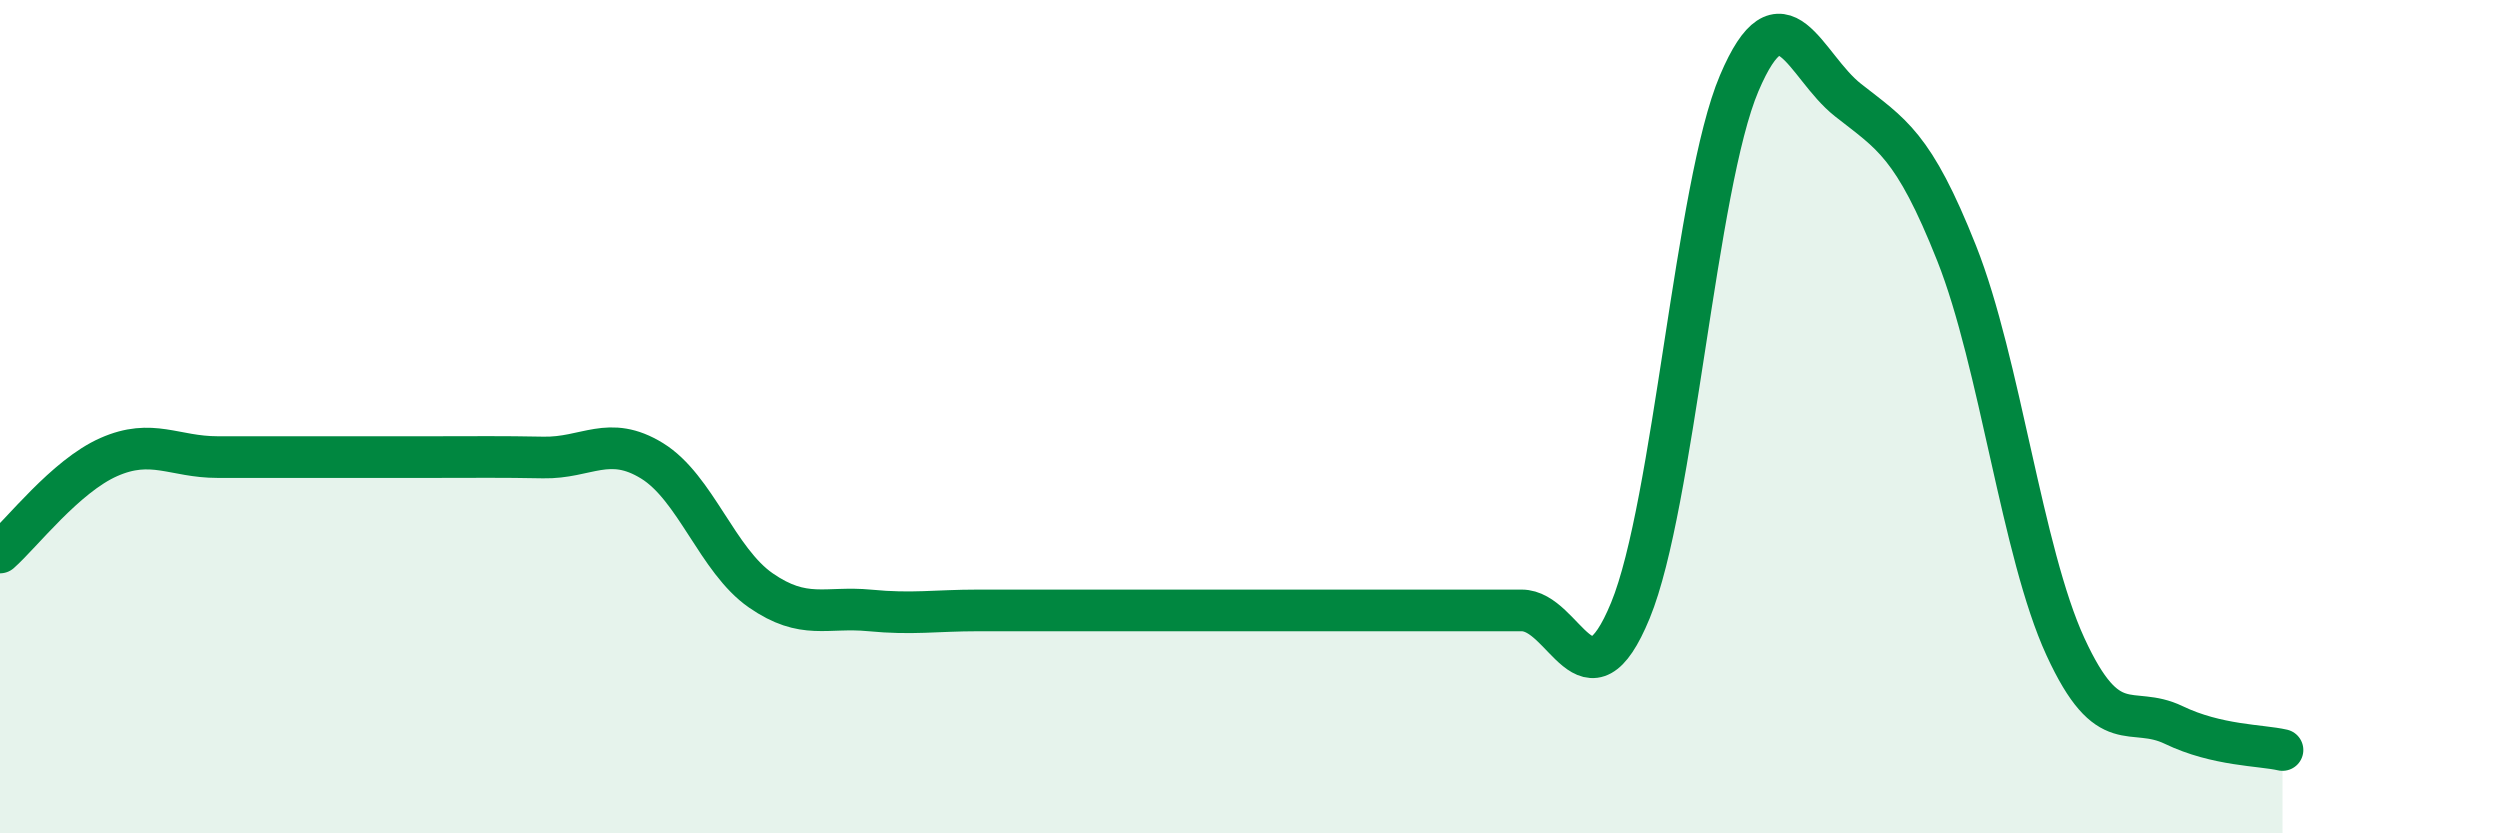
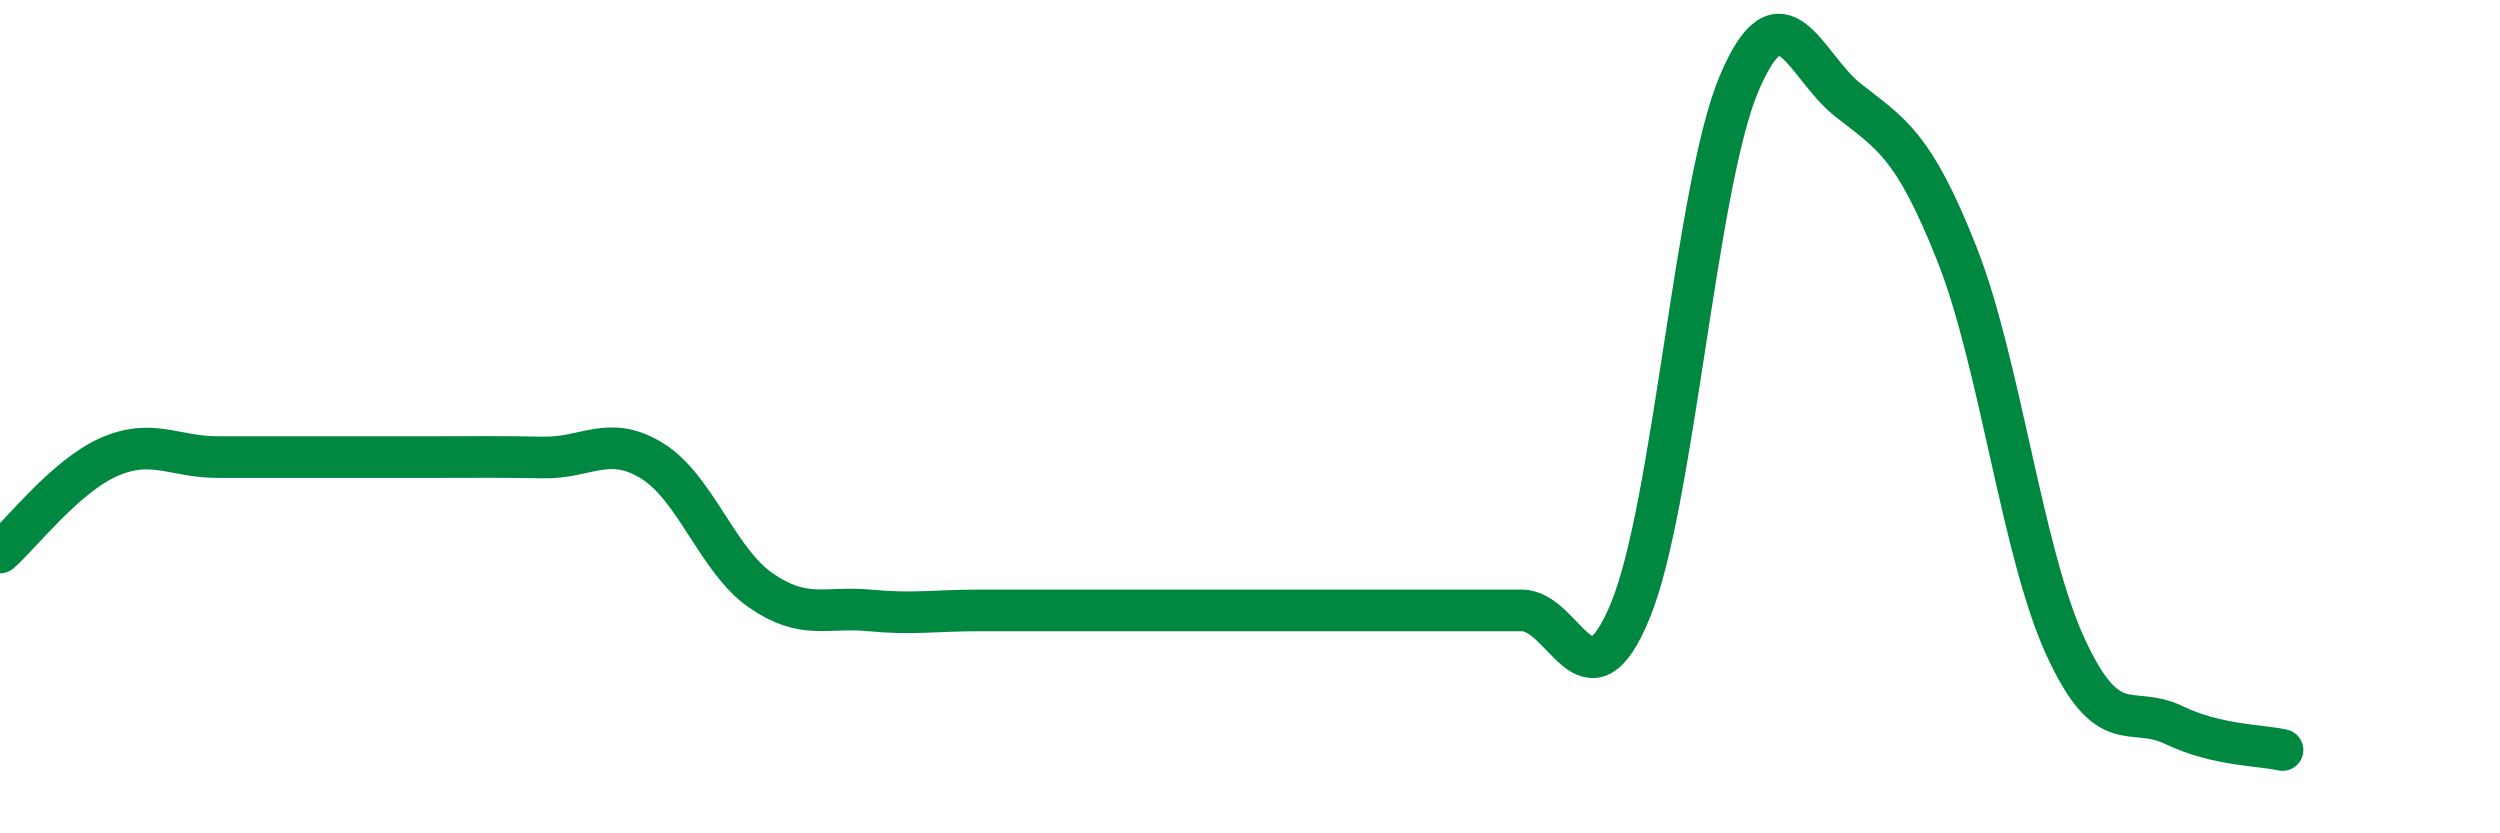
<svg xmlns="http://www.w3.org/2000/svg" width="60" height="20" viewBox="0 0 60 20">
-   <path d="M 0,13.26 C 0.52,12.8 1.57,11.43 2.61,10.97 C 3.65,10.51 4.18,10.97 5.22,10.97 C 6.26,10.97 6.79,10.97 7.83,10.97 C 8.87,10.97 9.39,10.97 10.43,10.97 C 11.47,10.97 12,10.96 13.04,10.98 C 14.08,11 14.61,10.42 15.65,11.06 C 16.69,11.7 17.22,13.45 18.26,14.17 C 19.3,14.89 19.83,14.55 20.87,14.65 C 21.91,14.75 22.44,14.65 23.48,14.65 C 24.52,14.65 25.05,14.65 26.09,14.65 C 27.13,14.65 27.66,14.65 28.7,14.65 C 29.74,14.65 30.26,14.65 31.3,14.65 C 32.34,14.65 32.87,14.65 33.91,14.65 C 34.95,14.65 35.48,14.65 36.52,14.65 C 37.56,14.65 38.09,17.18 39.13,14.65 C 40.17,12.12 40.7,4.45 41.74,2 C 42.78,-0.45 43.31,1.58 44.35,2.4 C 45.39,3.22 45.92,3.46 46.96,6.08 C 48,8.7 48.53,13.26 49.57,15.52 C 50.61,17.78 51.13,16.9 52.17,17.4 C 53.21,17.9 54.26,17.88 54.78,18L54.78 20L0 20Z" fill="#008740" opacity="0.1" stroke-linecap="round" stroke-linejoin="round" />
  <path d="M 0,13.26 C 0.52,12.8 1.57,11.43 2.61,10.97 C 3.65,10.51 4.18,10.97 5.22,10.97 C 6.26,10.97 6.79,10.97 7.83,10.97 C 8.87,10.97 9.39,10.97 10.43,10.97 C 11.47,10.97 12,10.96 13.04,10.98 C 14.08,11 14.61,10.42 15.65,11.06 C 16.69,11.7 17.22,13.45 18.26,14.17 C 19.3,14.89 19.83,14.55 20.87,14.65 C 21.91,14.75 22.44,14.65 23.48,14.65 C 24.52,14.65 25.05,14.65 26.09,14.65 C 27.13,14.65 27.66,14.65 28.7,14.65 C 29.74,14.65 30.26,14.65 31.3,14.65 C 32.34,14.65 32.87,14.65 33.91,14.65 C 34.95,14.65 35.48,14.65 36.52,14.65 C 37.56,14.65 38.09,17.18 39.13,14.65 C 40.17,12.12 40.7,4.45 41.74,2 C 42.78,-0.45 43.31,1.58 44.35,2.4 C 45.39,3.22 45.92,3.46 46.96,6.08 C 48,8.7 48.53,13.26 49.57,15.52 C 50.61,17.78 51.13,16.9 52.17,17.4 C 53.21,17.9 54.26,17.88 54.78,18" stroke="#008740" stroke-width="1" fill="none" stroke-linecap="round" stroke-linejoin="round" />
</svg>